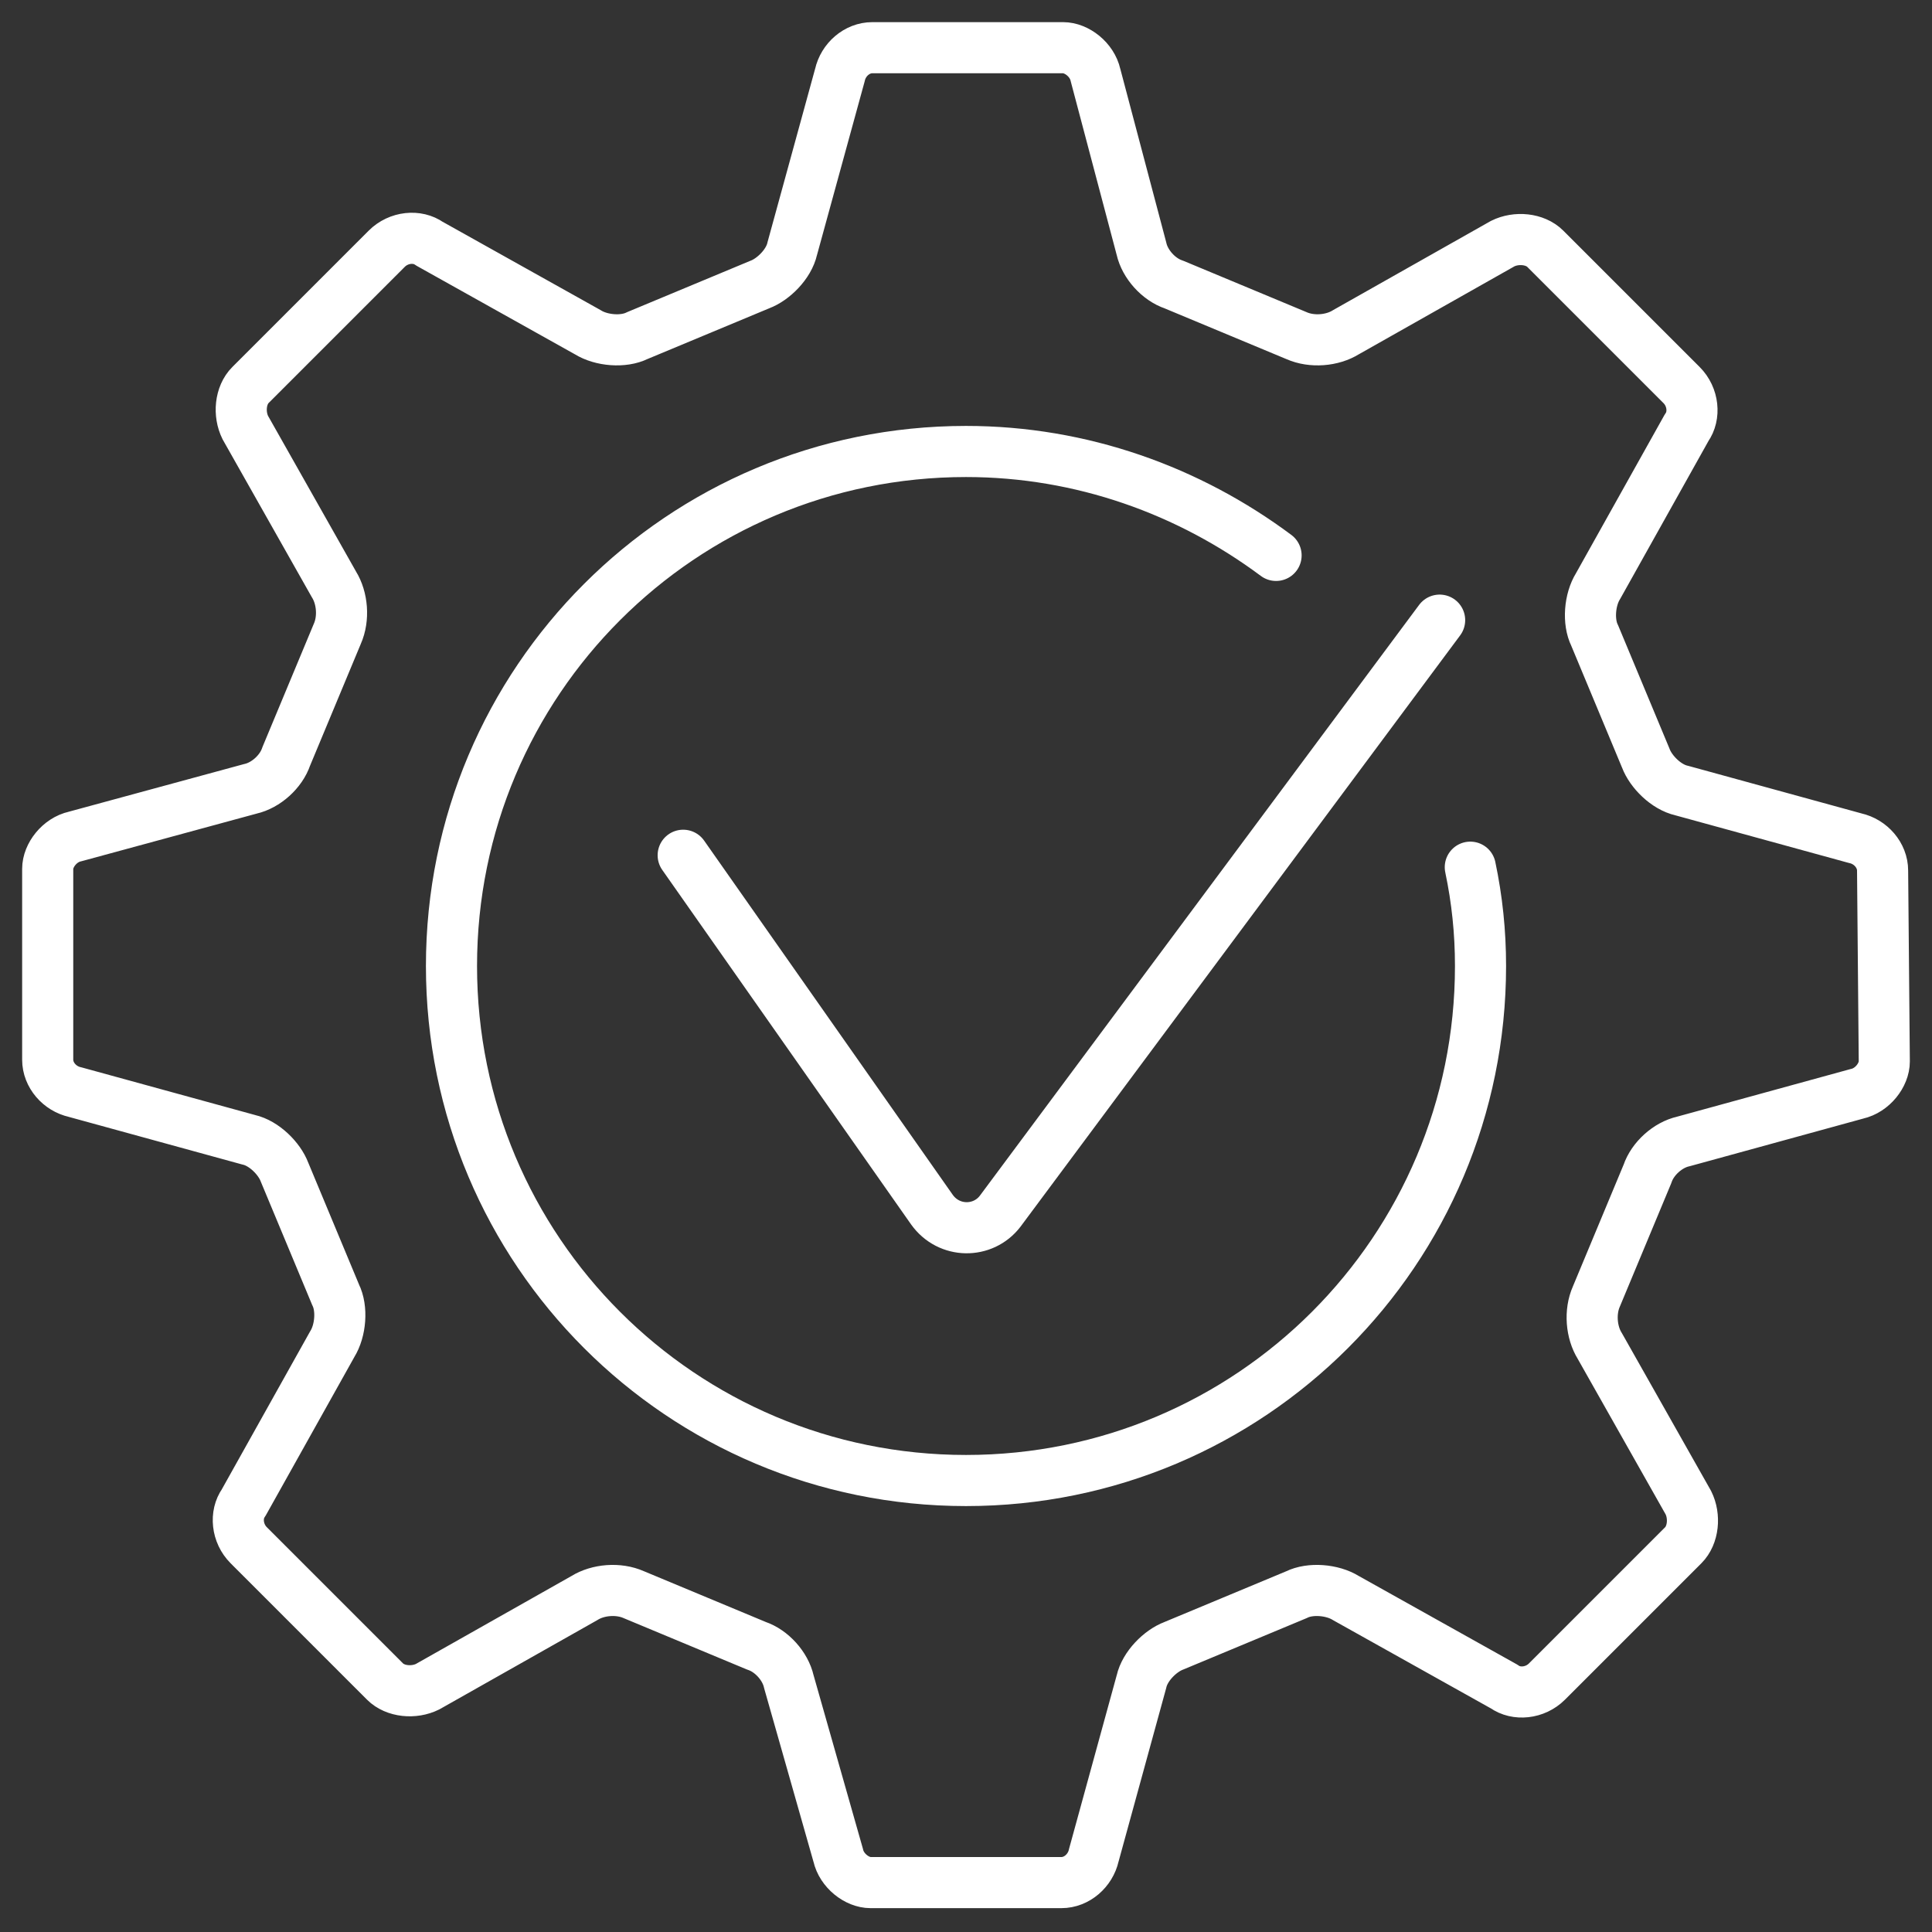
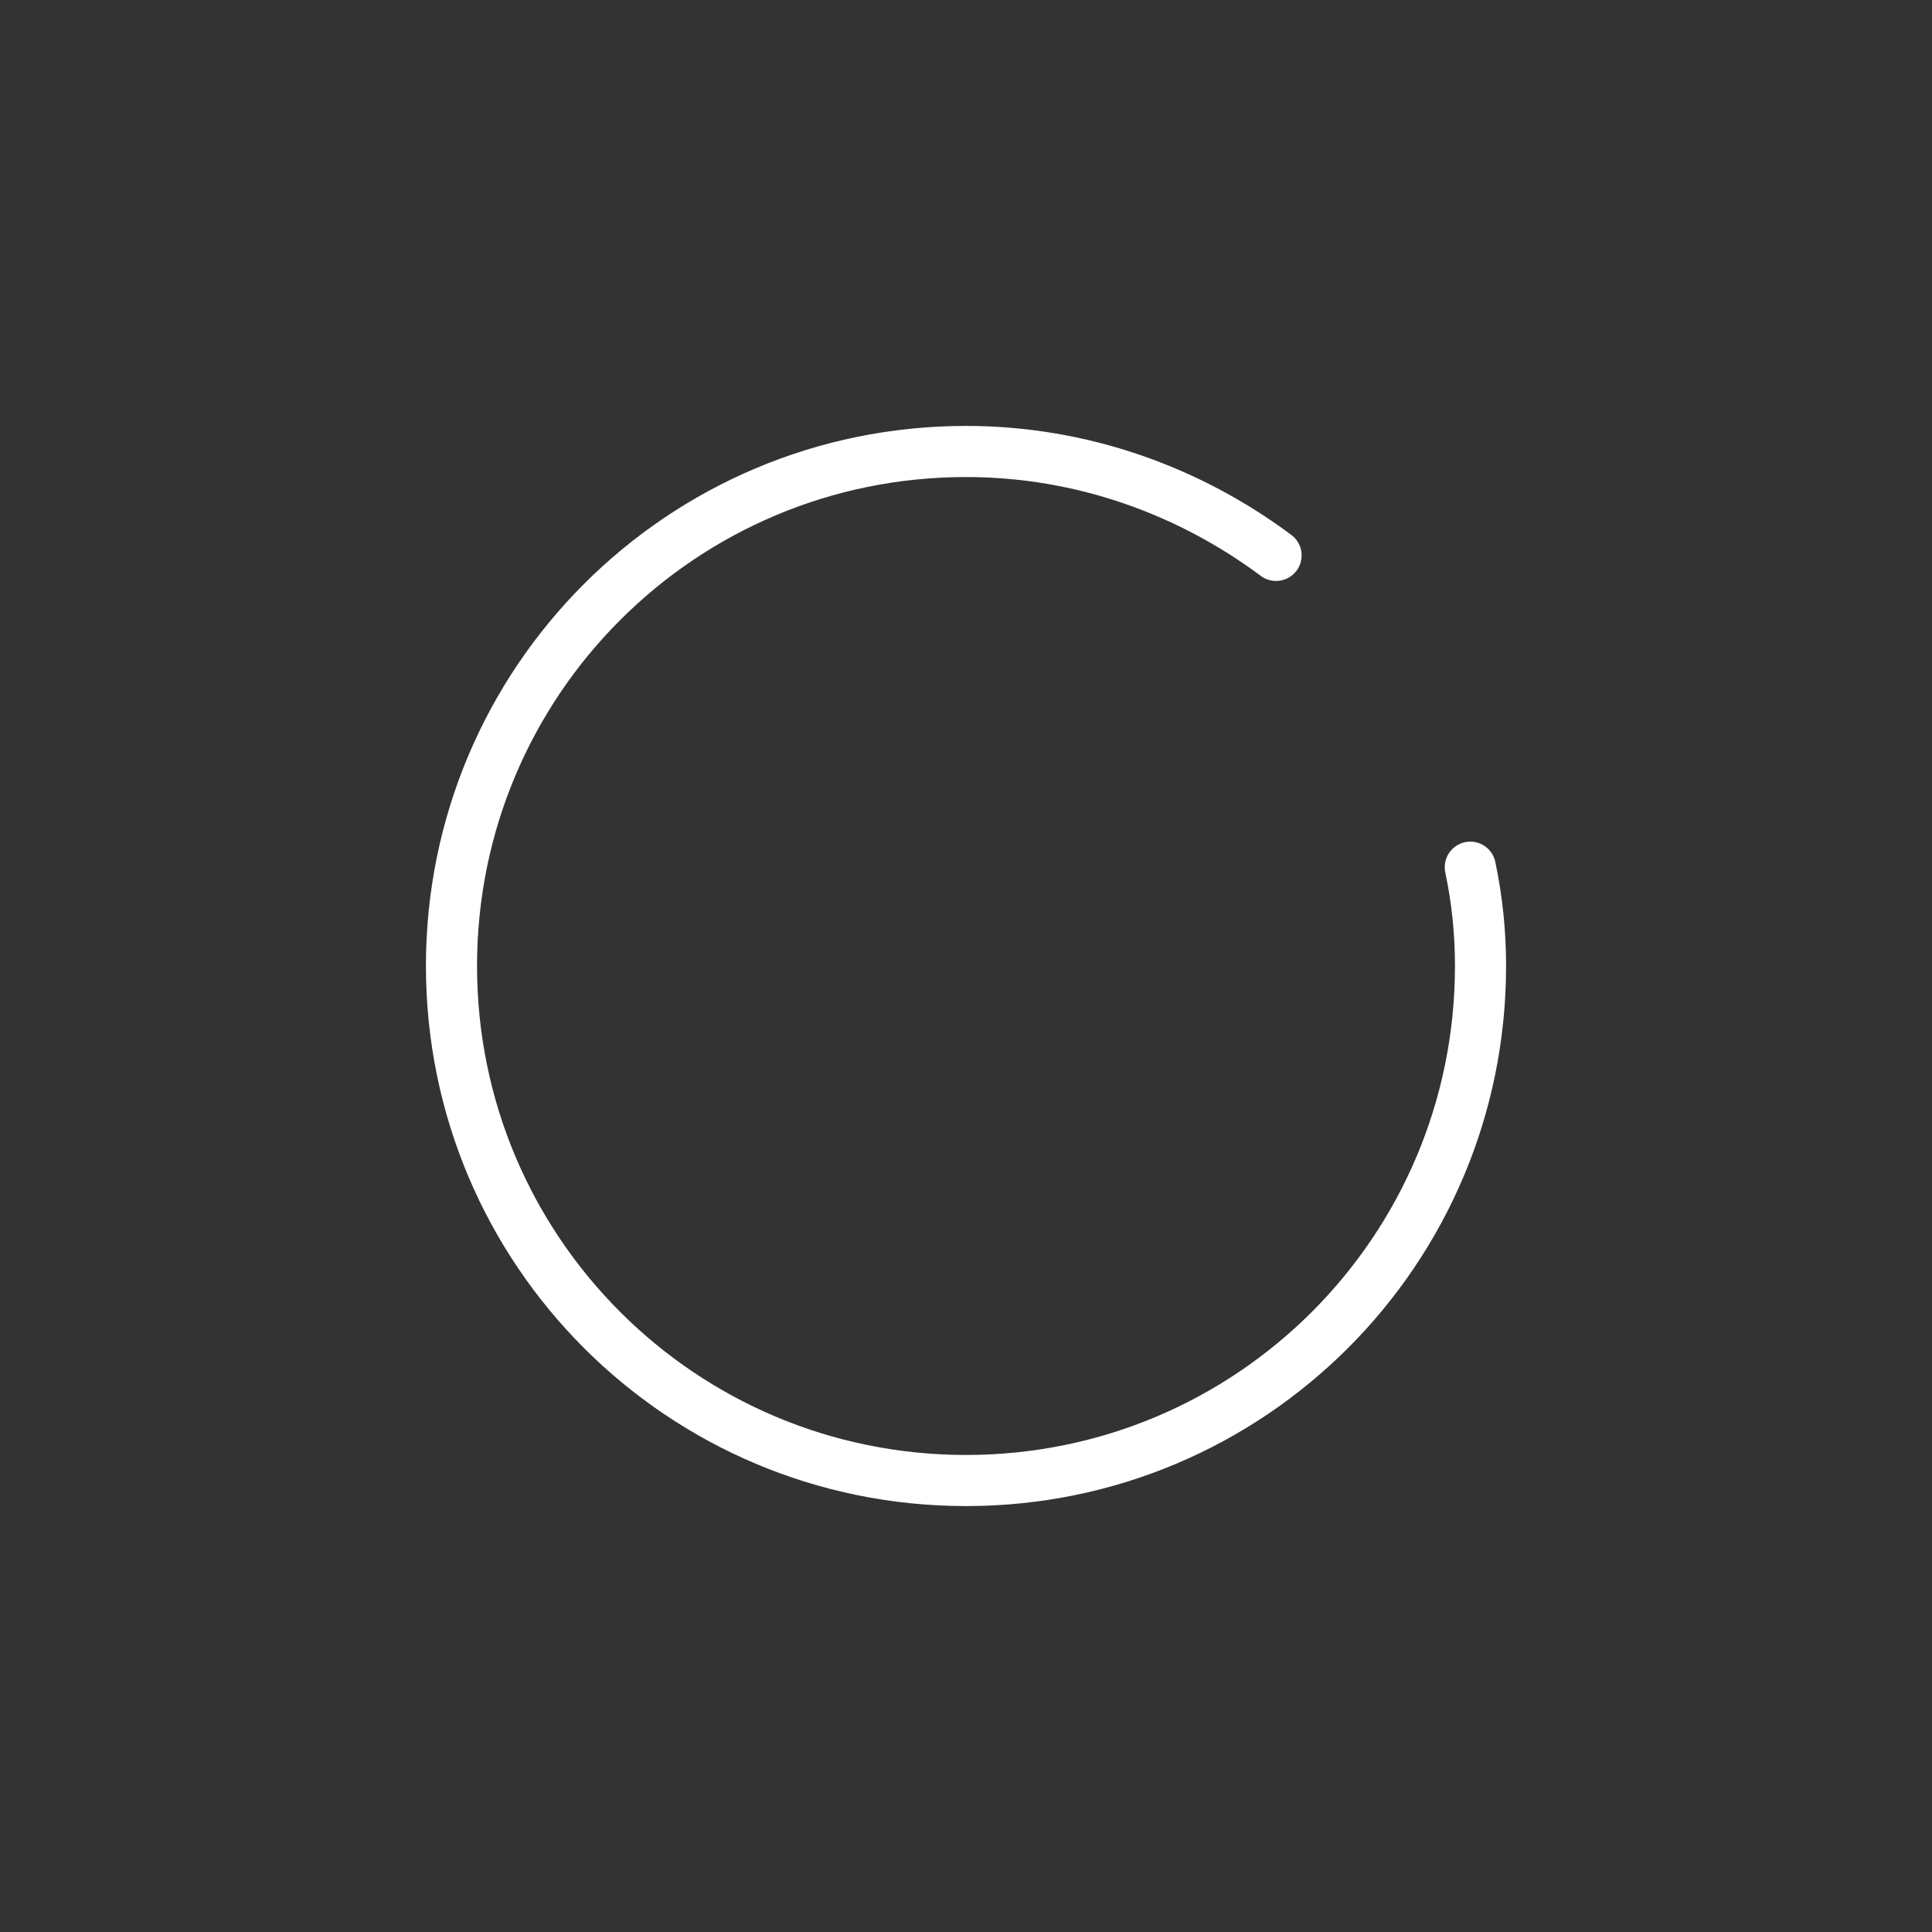
<svg xmlns="http://www.w3.org/2000/svg" id="Ebene_1" x="0px" y="0px" viewBox="0 0 113.4 113.4" style="enable-background:new 0 0 113.4 113.4;" xml:space="preserve">
  <rect x="0" y="0" width="113.4" height="113.4" fill="#333333" stroke="none" />
  <g>
    <g>
      <g>
-         <path style="fill:none;stroke:#FFFFFF;stroke-width:3;stroke-linecap:round;stroke-linejoin:round;stroke-miterlimit:10;" d="     M110.5,51.1c0-0.9-0.7-1.7-1.6-1.9l-10.2-2.8c-0.9-0.2-1.8-1.1-2.1-1.9l-3-7.2c-0.4-0.8-0.3-2.1,0.2-2.9l5.2-9.3     c0.5-0.7,0.4-1.8-0.3-2.5l-8-8c-0.6-0.6-1.7-0.7-2.5-0.3l-9.2,5.2c-0.8,0.5-2,0.6-2.9,0.2l-7.2-3c-0.9-0.3-1.7-1.2-1.9-2.1     L64.3,4.4c-0.2-0.9-1.1-1.6-1.9-1.6l-11.2,0c-0.9,0-1.7,0.7-1.9,1.6l-2.8,10.2c-0.2,0.9-1.1,1.8-1.9,2.1l-7.2,3     c-0.8,0.4-2.1,0.3-2.9-0.2l-9.3-5.2c-0.7-0.5-1.8-0.4-2.5,0.3l-8,8c-0.6,0.6-0.7,1.7-0.3,2.5l5.2,9.2c0.5,0.8,0.6,2,0.2,2.9     l-3,7.2c-0.3,0.9-1.2,1.7-2.1,1.9L4.4,49.1c-0.9,0.2-1.6,1.1-1.6,1.9l0,11.2c0,0.9,0.7,1.7,1.6,1.9l10.2,2.8     c0.9,0.2,1.8,1.1,2.1,1.9l3,7.2c0.4,0.8,0.3,2.1-0.2,2.9l-5.2,9.3c-0.5,0.7-0.4,1.8,0.3,2.5l8,8c0.6,0.6,1.7,0.7,2.5,0.3l9.2-5.2     c0.8-0.5,2-0.6,2.9-0.2l7.2,3c0.9,0.3,1.7,1.2,1.9,2.1l2.9,10.2c0.2,0.9,1.1,1.6,1.9,1.6l11.2,0c0.9,0,1.7-0.7,1.9-1.6l2.8-10.2     c0.2-0.9,1.1-1.8,1.9-2.1l7.2-3c0.8-0.4,2.1-0.3,2.9,0.2l9.3,5.2c0.7,0.5,1.8,0.4,2.5-0.3l8-8c0.6-0.6,0.7-1.7,0.3-2.5l-5.2-9.2     c-0.5-0.8-0.6-2-0.2-2.9l3-7.2c0.3-0.9,1.2-1.7,2.1-1.9l10.2-2.8c0.9-0.2,1.6-1.1,1.6-1.9L110.5,51.1z" />
-       </g>
+         </g>
    </g>
    <g>
      <g>
        <g>
          <g>
            <g>
              <path style="fill:none;stroke:#FFFFFF;stroke-width:3;stroke-linecap:round;stroke-linejoin:round;stroke-miterlimit:10;" d="        M86.3,50.9c0.4,1.9,0.6,3.8,0.6,5.8c0,16.7-13.5,30.2-30.2,30.2S26.5,73.4,26.5,56.7C26.5,40,40,26.5,56.7,26.5        c6.8,0,13.1,2.3,18.2,6.1" />
            </g>
          </g>
        </g>
      </g>
    </g>
-     <path style="fill:none;stroke:#FFFFFF;stroke-width:3;stroke-linecap:round;stroke-linejoin:round;stroke-miterlimit:10;" d="   M84.5,36.4L58.7,71.1c-1,1.3-3,1.3-4-0.1L40.1,50.2" />
  </g>
</svg>